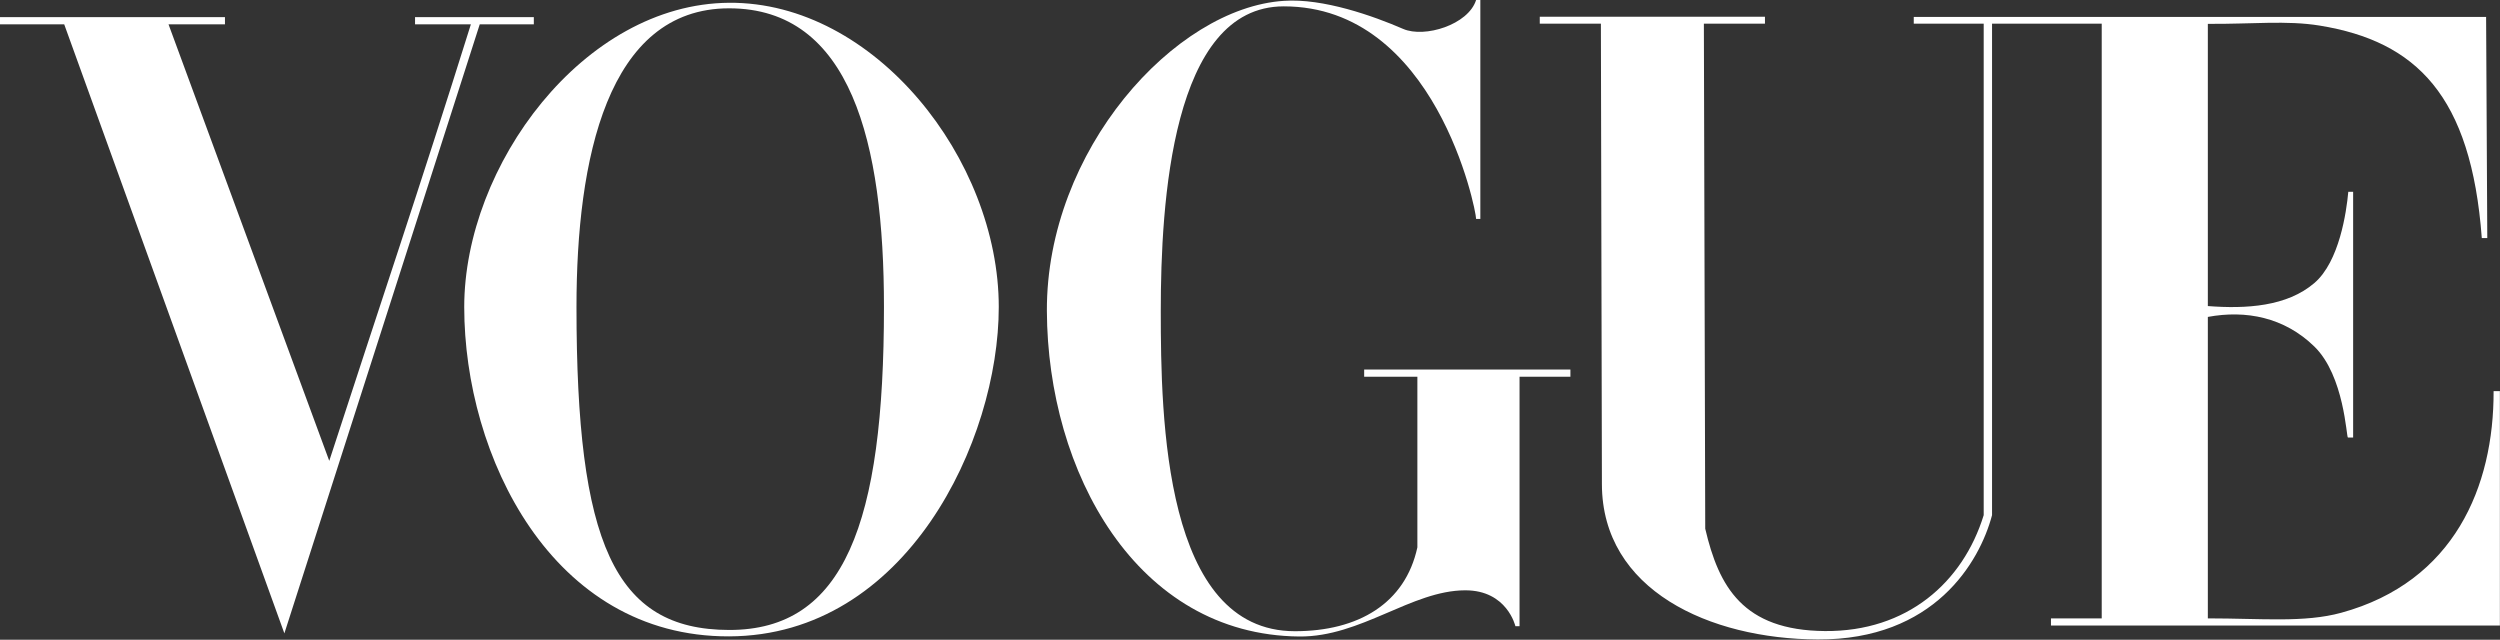
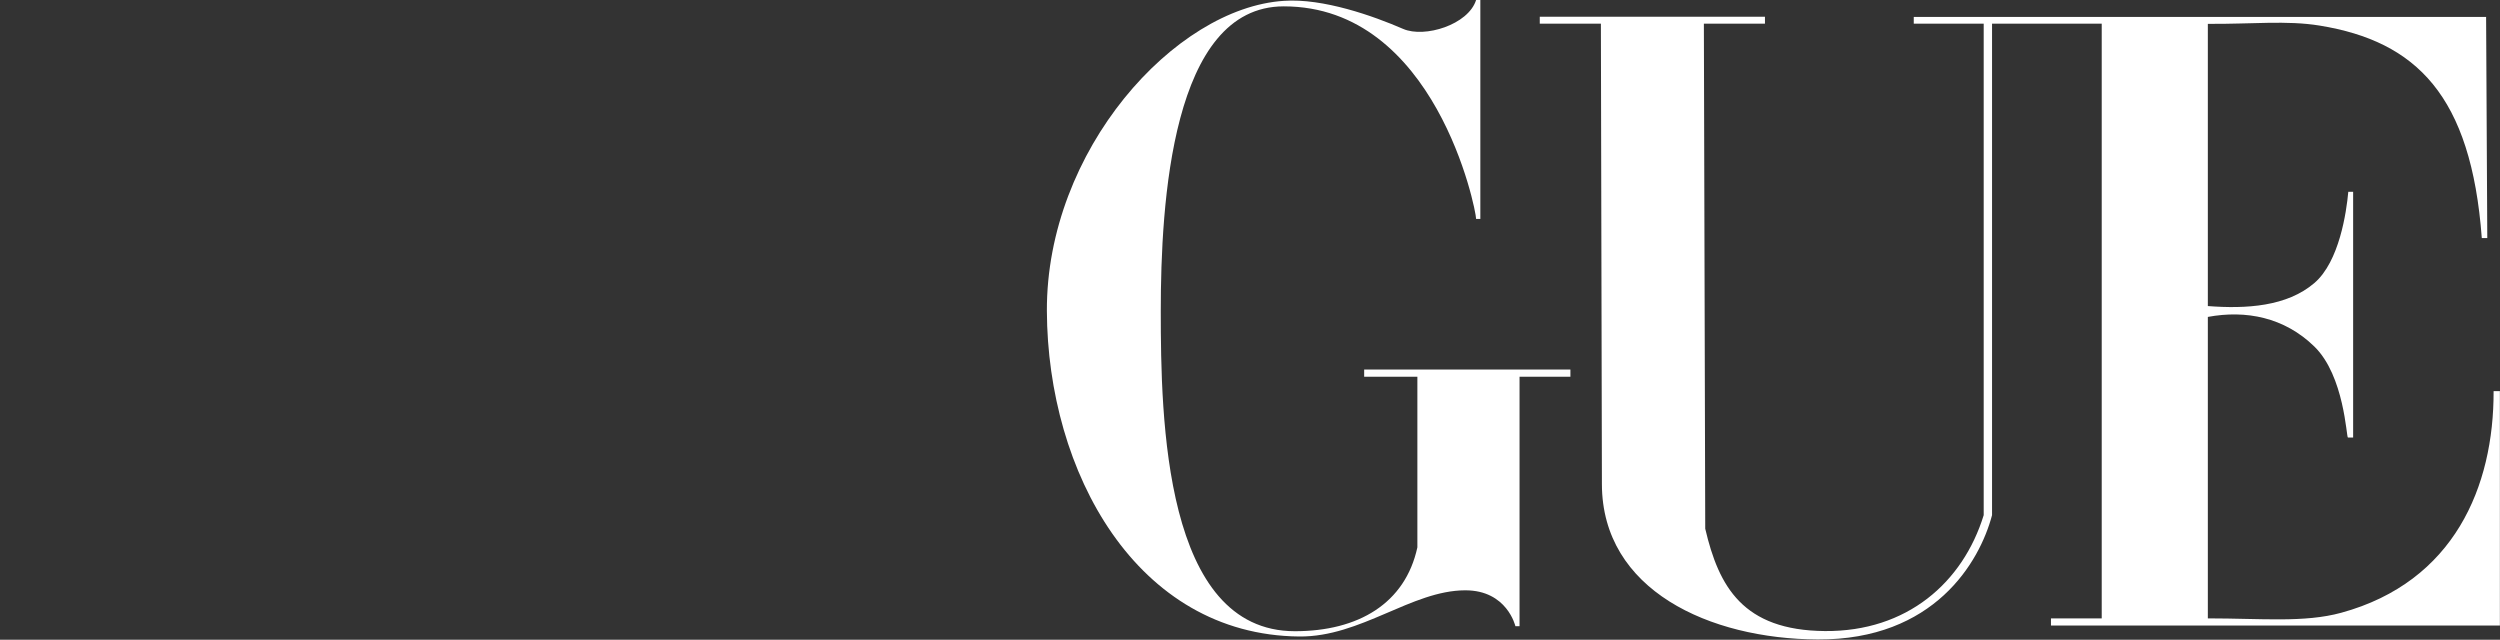
<svg xmlns="http://www.w3.org/2000/svg" width="1524" height="390" viewBox="0 0 1524 390" fill="none">
  <rect x="0" y="0" width="1524" height="390" fill="#333333" stroke="none" />
-   <path d="M444.467 1.694C355.647 2.329 282.994 101.046 282.994 187.15C282.994 277.76 336.252 388.29 444.467 387.931C552.682 387.573 608.849 268.578 608.849 187.15C608.849 97.207 533.287 1.059 444.467 1.694ZM444.467 5.072C518.806 5.072 538.862 87.174 538.862 187.15C538.862 319.067 514.669 384.149 444.467 384.025C374.265 383.901 351.426 330.635 351.426 187.15C351.426 97.269 370.128 5.072 444.467 5.072Z" fill="white" />
  <path d="M638.178 189.585C637.78 91.612 716.192 4.827 782.57 0.521C806.546 -1.177 837.366 9.802 855.358 17.624C868.424 23.303 895.095 15.082 899.831 0H902.414V133.457H899.831C899.831 127.768 875.116 3.877 782.57 3.877C714.212 3.877 707.608 124.074 707.608 189.585C707.608 255.095 709.6 384.784 789.37 384.784C828.013 384.784 856.617 367.878 864.032 333.675V229.677H831.596V225.247H957.323V229.677H926.313V381.721H923.788C923.788 381.721 918.747 359.783 893.165 359.857C860.468 359.95 829.633 388.356 792.045 388.011C692.639 387.096 638.576 287.558 638.178 189.585Z" fill="white" />
-   <path d="M39.148 14.84H0V10.44H137.136V14.84H102.732L200.719 280.942C231.36 186.608 255.097 116.877 287.041 14.84H253.011V10.44H325.419V14.84H292.445L173.352 386.104L39.148 14.84Z" fill="white" />
  <path d="M976.522 295.209L975.903 14.413H938.64V10.207H1075.92V14.413H1038.68L1039.51 322.29C1047.75 357.545 1062.41 384.295 1112.49 384.694C1162.56 385.092 1196.61 355.07 1209.26 314.042V14.413H1166.63L1166.63 10.331H1515.53L1516.25 145.124H1512.9C1506.43 58.093 1472.85 25.201 1414.12 15.606C1393.91 12.304 1372.71 14.752 1345.9 14.543V186.575C1369.24 188.378 1394.1 186.903 1410.86 172.513C1426.09 159.428 1430.4 129.195 1431.52 116.913H1434.47V266.7H1431.28C1430.35 266.7 1429.13 229.111 1410.86 211.278C1392.47 193.328 1369.05 188.915 1345.9 193.191V376.959C1378.59 376.959 1404.65 379.728 1427.28 373.524C1496.07 354.664 1520.29 296.629 1520.1 238.423H1523.93V381.309H1250.27V376.959H1281.21V14.413H1214.35V314.042C1206.78 342.711 1179.08 390.14 1108.11 389.816C1042.12 389.515 976.665 359.764 976.522 295.209Z" fill="white" />
</svg>